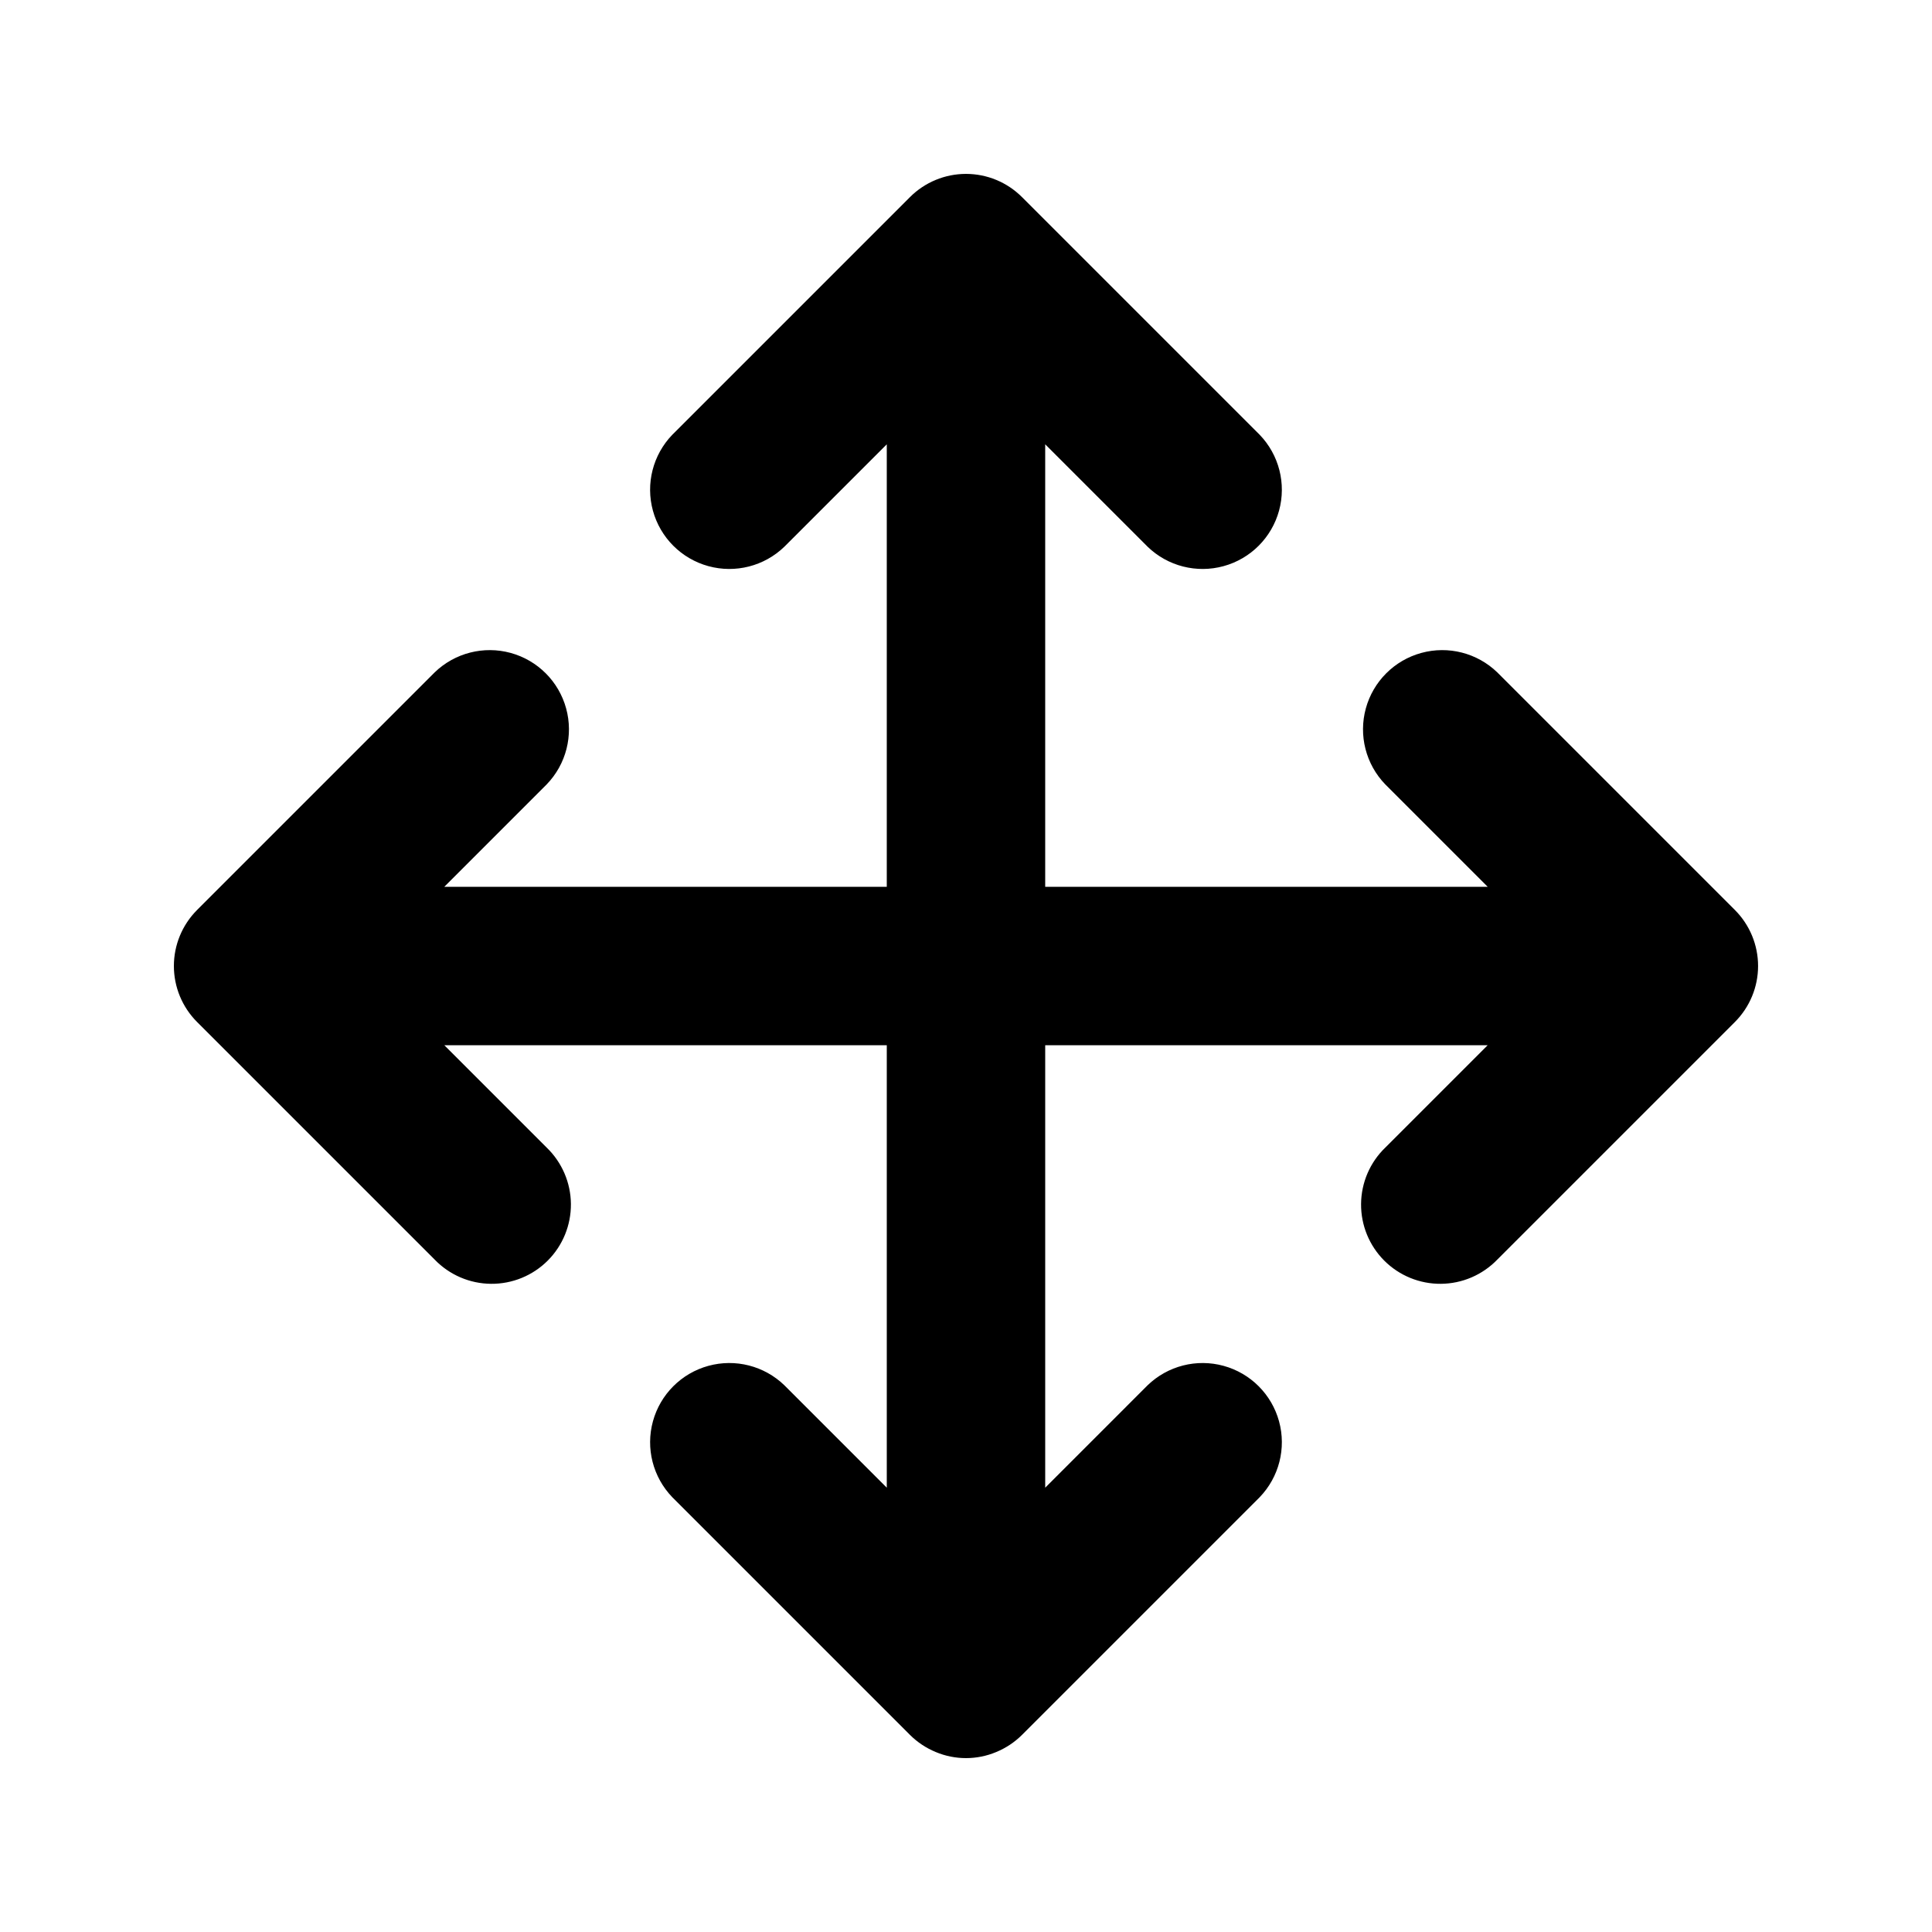
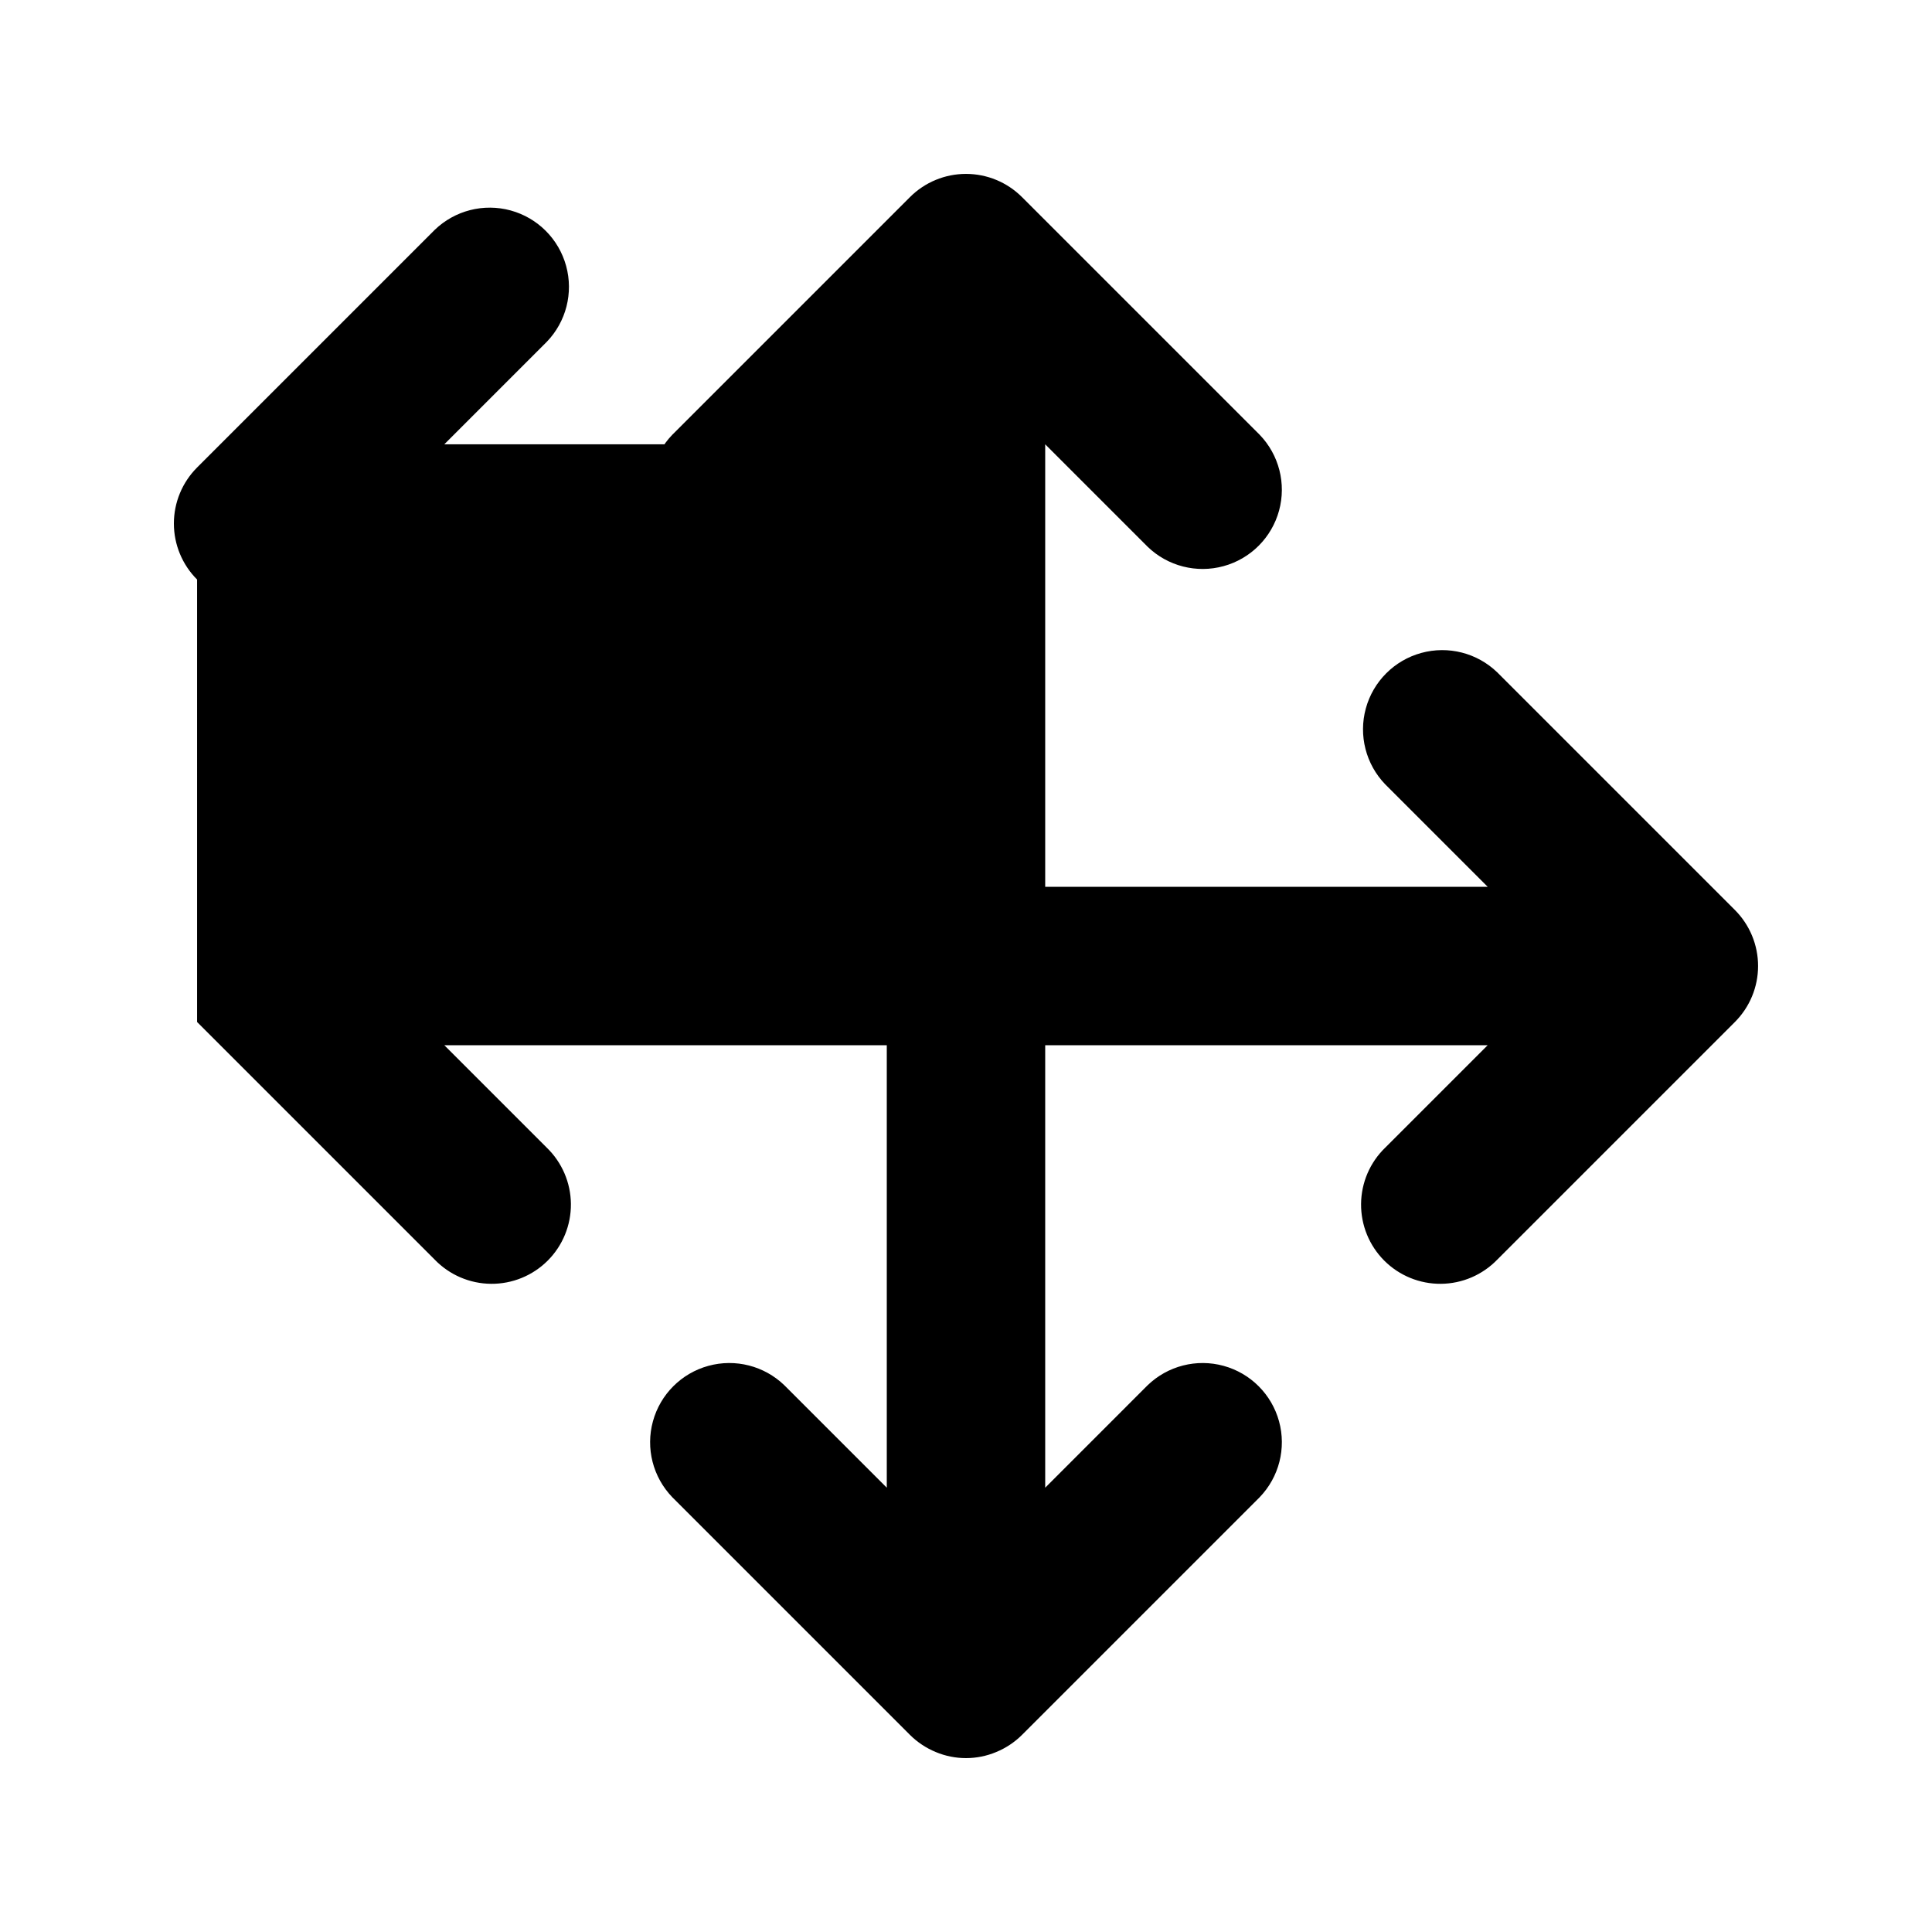
<svg xmlns="http://www.w3.org/2000/svg" fill="#000000" width="800px" height="800px" version="1.1" viewBox="144 144 512 512">
-   <path d="m196.23 414.84 62.977 62.977h-0.004c3.914 4.051 9.289 6.359 14.918 6.406 5.633 0.051 11.047-2.164 15.027-6.144 3.981-3.984 6.195-9.398 6.148-15.027-0.051-5.633-2.359-11.004-6.41-14.918l-27.141-27.141h117.26v117.26l-27.145-27.145c-5.332-5.148-12.984-7.106-20.133-5.144-7.148 1.961-12.734 7.543-14.695 14.695-1.961 7.148-0.004 14.801 5.144 20.133l62.977 62.977c1.957 1.945 4.273 3.484 6.824 4.535 5.129 2.152 10.91 2.152 16.035 0 2.551-1.051 4.871-2.59 6.824-4.535l62.977-62.977c5.148-5.332 7.106-12.984 5.144-20.133-1.961-7.152-7.543-12.734-14.695-14.695-7.148-1.961-14.801-0.004-20.133 5.144l-27.141 27.145v-117.26h117.26l-27.145 27.145v-0.004c-4.051 3.914-6.359 9.285-6.406 14.918-0.051 5.629 2.164 11.043 6.144 15.027 3.984 3.981 9.398 6.195 15.027 6.144 5.629-0.047 11.004-2.356 14.918-6.406l62.977-62.977c3.934-3.938 6.144-9.273 6.144-14.84s-2.211-10.906-6.144-14.844l-62.977-62.977c-5.332-5.148-12.984-7.106-20.133-5.144-7.152 1.961-12.734 7.547-14.695 14.695-1.961 7.148-0.004 14.801 5.144 20.133l27.145 27.145h-117.26v-117.26l27.145 27.145-0.004-0.004c5.332 5.152 12.984 7.106 20.133 5.144 7.152-1.957 12.734-7.543 14.695-14.691 1.961-7.148 0.004-14.805-5.144-20.137l-62.977-62.977v0.004c-3.938-3.938-9.273-6.148-14.84-6.148s-10.906 2.211-14.844 6.148l-62.977 62.977v-0.004c-5.148 5.332-7.106 12.988-5.144 20.137 1.961 7.148 7.547 12.734 14.695 14.691 7.148 1.961 14.801 0.008 20.133-5.144l27.145-27.141v117.26h-117.26l27.141-27.145c5.152-5.332 7.106-12.984 5.144-20.133-1.957-7.148-7.543-12.734-14.691-14.695-7.148-1.961-14.805-0.004-20.137 5.144l-62.977 62.977h0.004c-3.938 3.938-6.148 9.277-6.148 14.844s2.211 10.902 6.148 14.84z" />
+   <path d="m196.23 414.84 62.977 62.977h-0.004c3.914 4.051 9.289 6.359 14.918 6.406 5.633 0.051 11.047-2.164 15.027-6.144 3.981-3.984 6.195-9.398 6.148-15.027-0.051-5.633-2.359-11.004-6.41-14.918l-27.141-27.141h117.26v117.26l-27.145-27.145c-5.332-5.148-12.984-7.106-20.133-5.144-7.148 1.961-12.734 7.543-14.695 14.695-1.961 7.148-0.004 14.801 5.144 20.133l62.977 62.977c1.957 1.945 4.273 3.484 6.824 4.535 5.129 2.152 10.91 2.152 16.035 0 2.551-1.051 4.871-2.59 6.824-4.535l62.977-62.977c5.148-5.332 7.106-12.984 5.144-20.133-1.961-7.152-7.543-12.734-14.695-14.695-7.148-1.961-14.801-0.004-20.133 5.144l-27.141 27.145v-117.26h117.26l-27.145 27.145v-0.004c-4.051 3.914-6.359 9.285-6.406 14.918-0.051 5.629 2.164 11.043 6.144 15.027 3.984 3.981 9.398 6.195 15.027 6.144 5.629-0.047 11.004-2.356 14.918-6.406l62.977-62.977c3.934-3.938 6.144-9.273 6.144-14.84s-2.211-10.906-6.144-14.844l-62.977-62.977c-5.332-5.148-12.984-7.106-20.133-5.144-7.152 1.961-12.734 7.547-14.695 14.695-1.961 7.148-0.004 14.801 5.144 20.133l27.145 27.145h-117.26v-117.26l27.145 27.145-0.004-0.004c5.332 5.152 12.984 7.106 20.133 5.144 7.152-1.957 12.734-7.543 14.695-14.691 1.961-7.148 0.004-14.805-5.144-20.137l-62.977-62.977v0.004c-3.938-3.938-9.273-6.148-14.84-6.148s-10.906 2.211-14.844 6.148l-62.977 62.977v-0.004c-5.148 5.332-7.106 12.988-5.144 20.137 1.961 7.148 7.547 12.734 14.695 14.691 7.148 1.961 14.801 0.008 20.133-5.144l27.145-27.141h-117.26l27.141-27.145c5.152-5.332 7.106-12.984 5.144-20.133-1.957-7.148-7.543-12.734-14.691-14.695-7.148-1.961-14.805-0.004-20.137 5.144l-62.977 62.977h0.004c-3.938 3.938-6.148 9.277-6.148 14.844s2.211 10.902 6.148 14.84z" />
</svg>